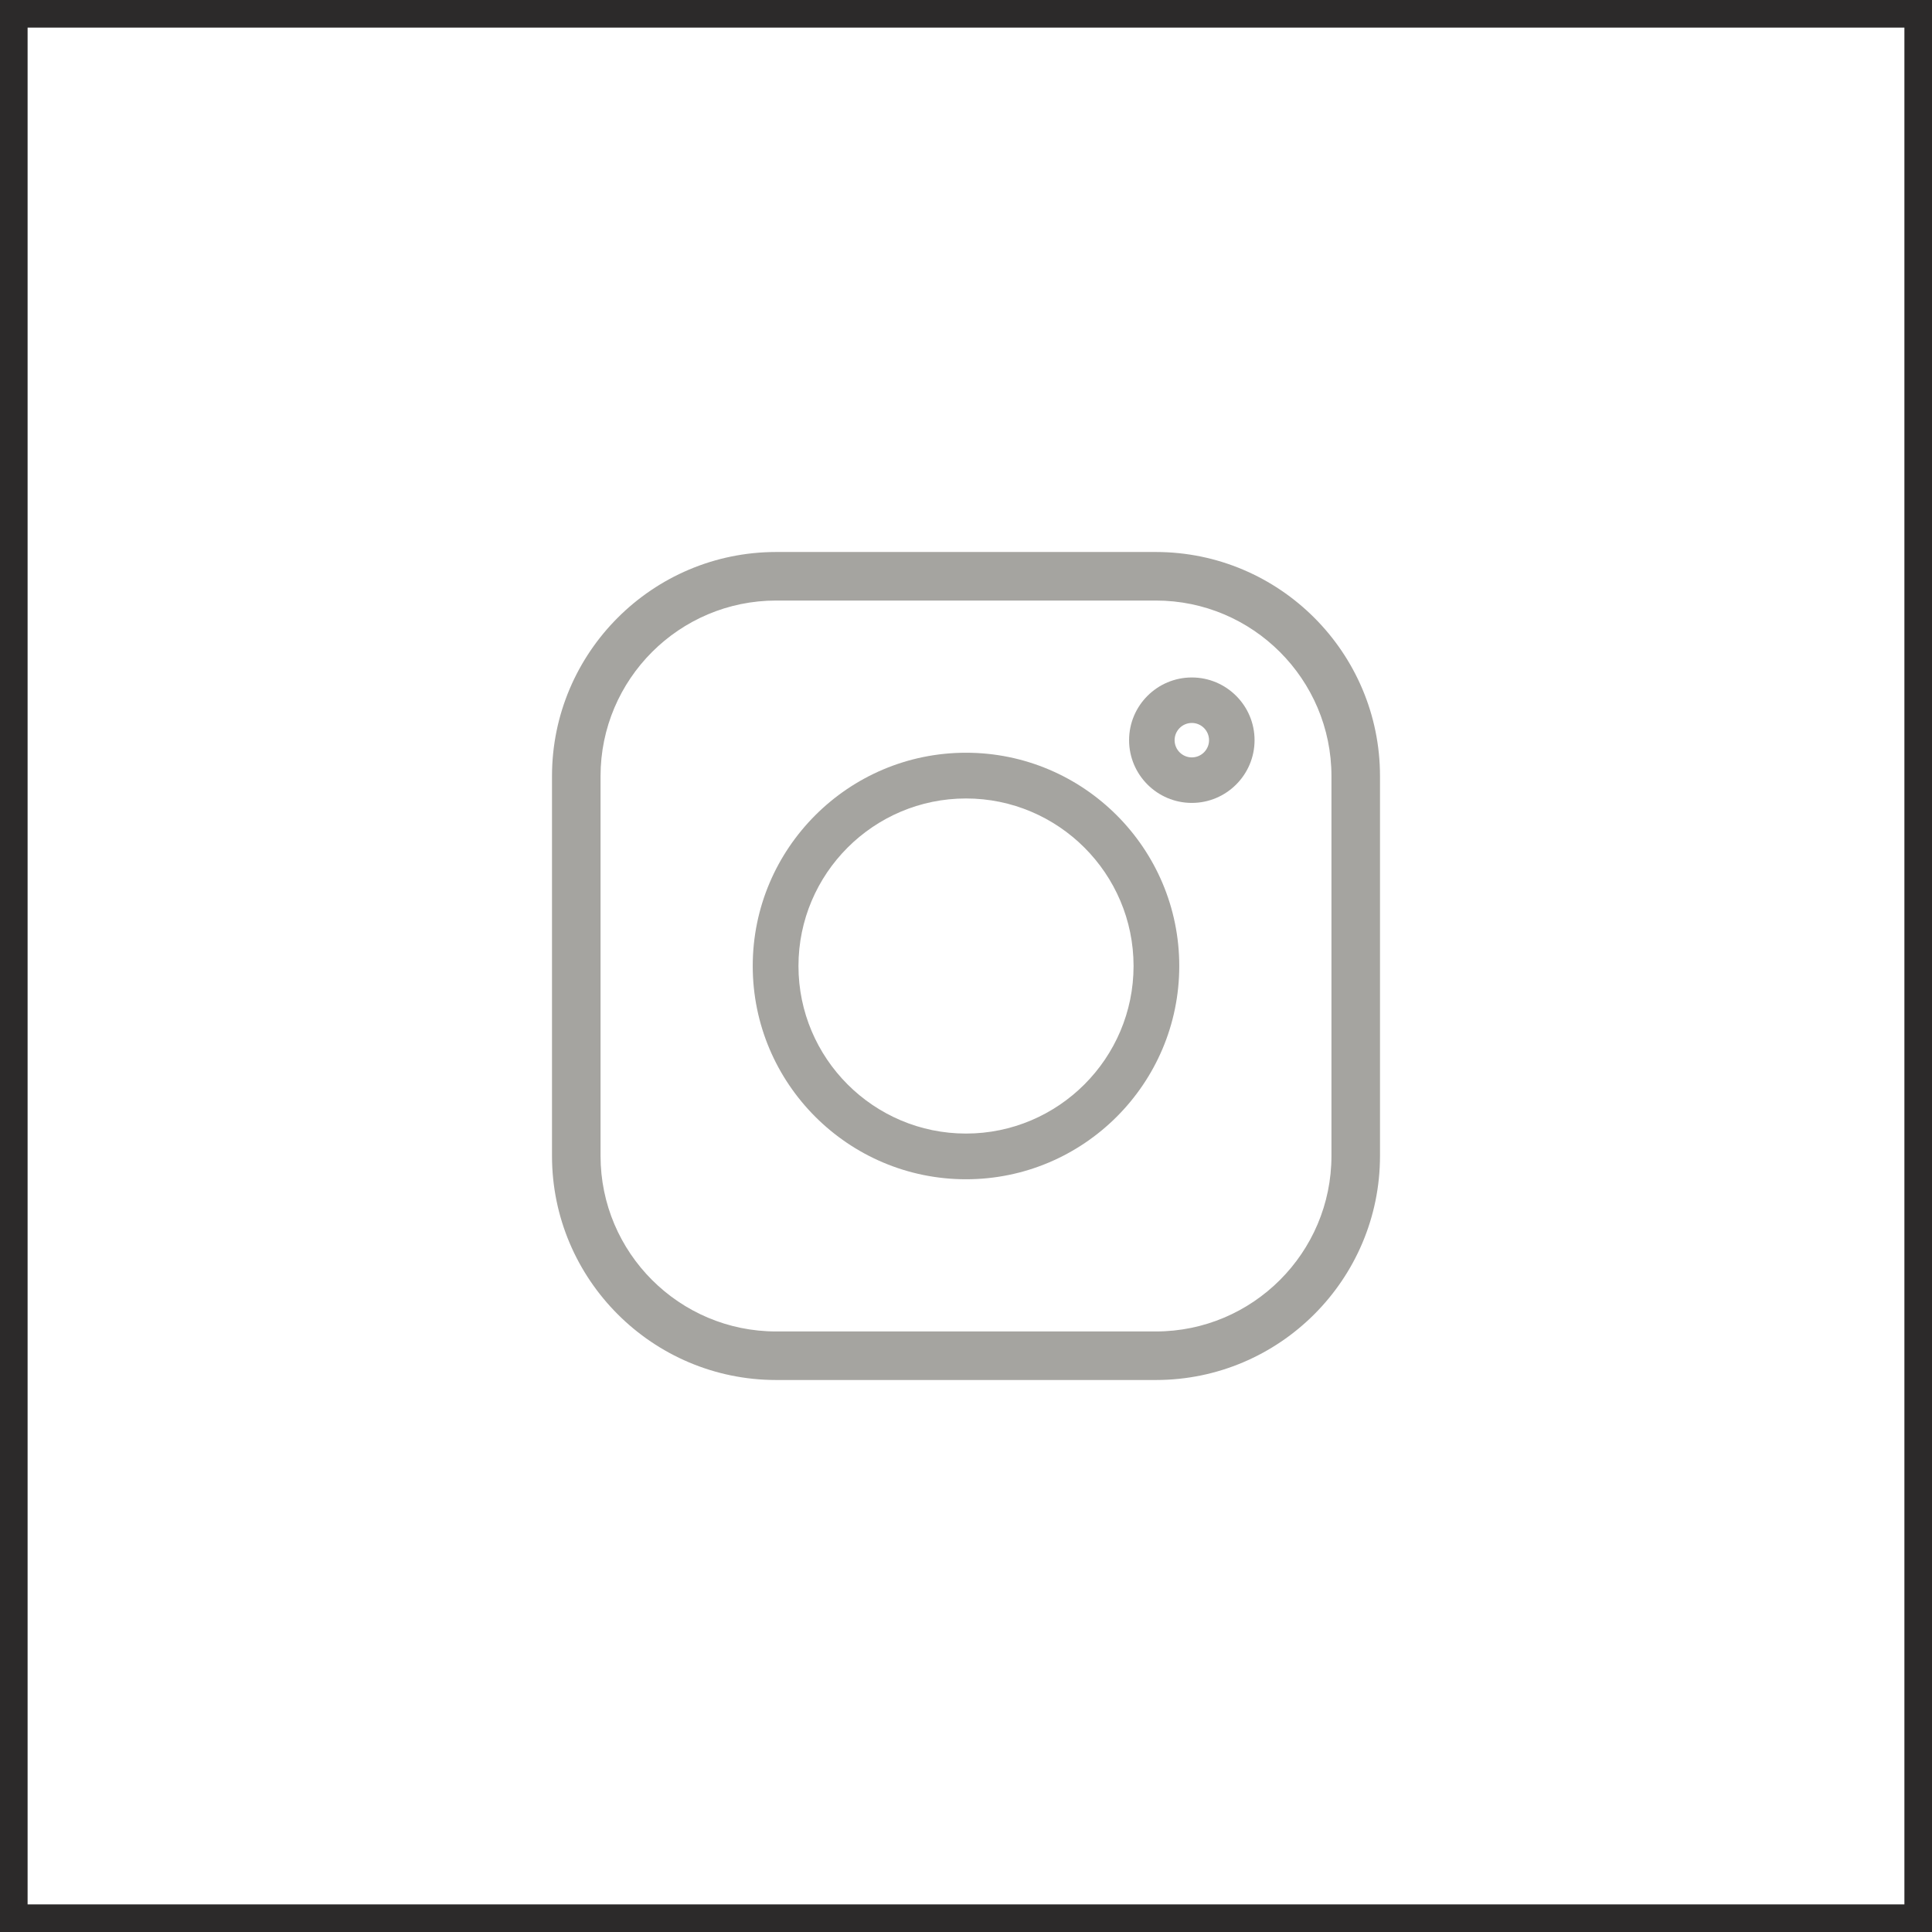
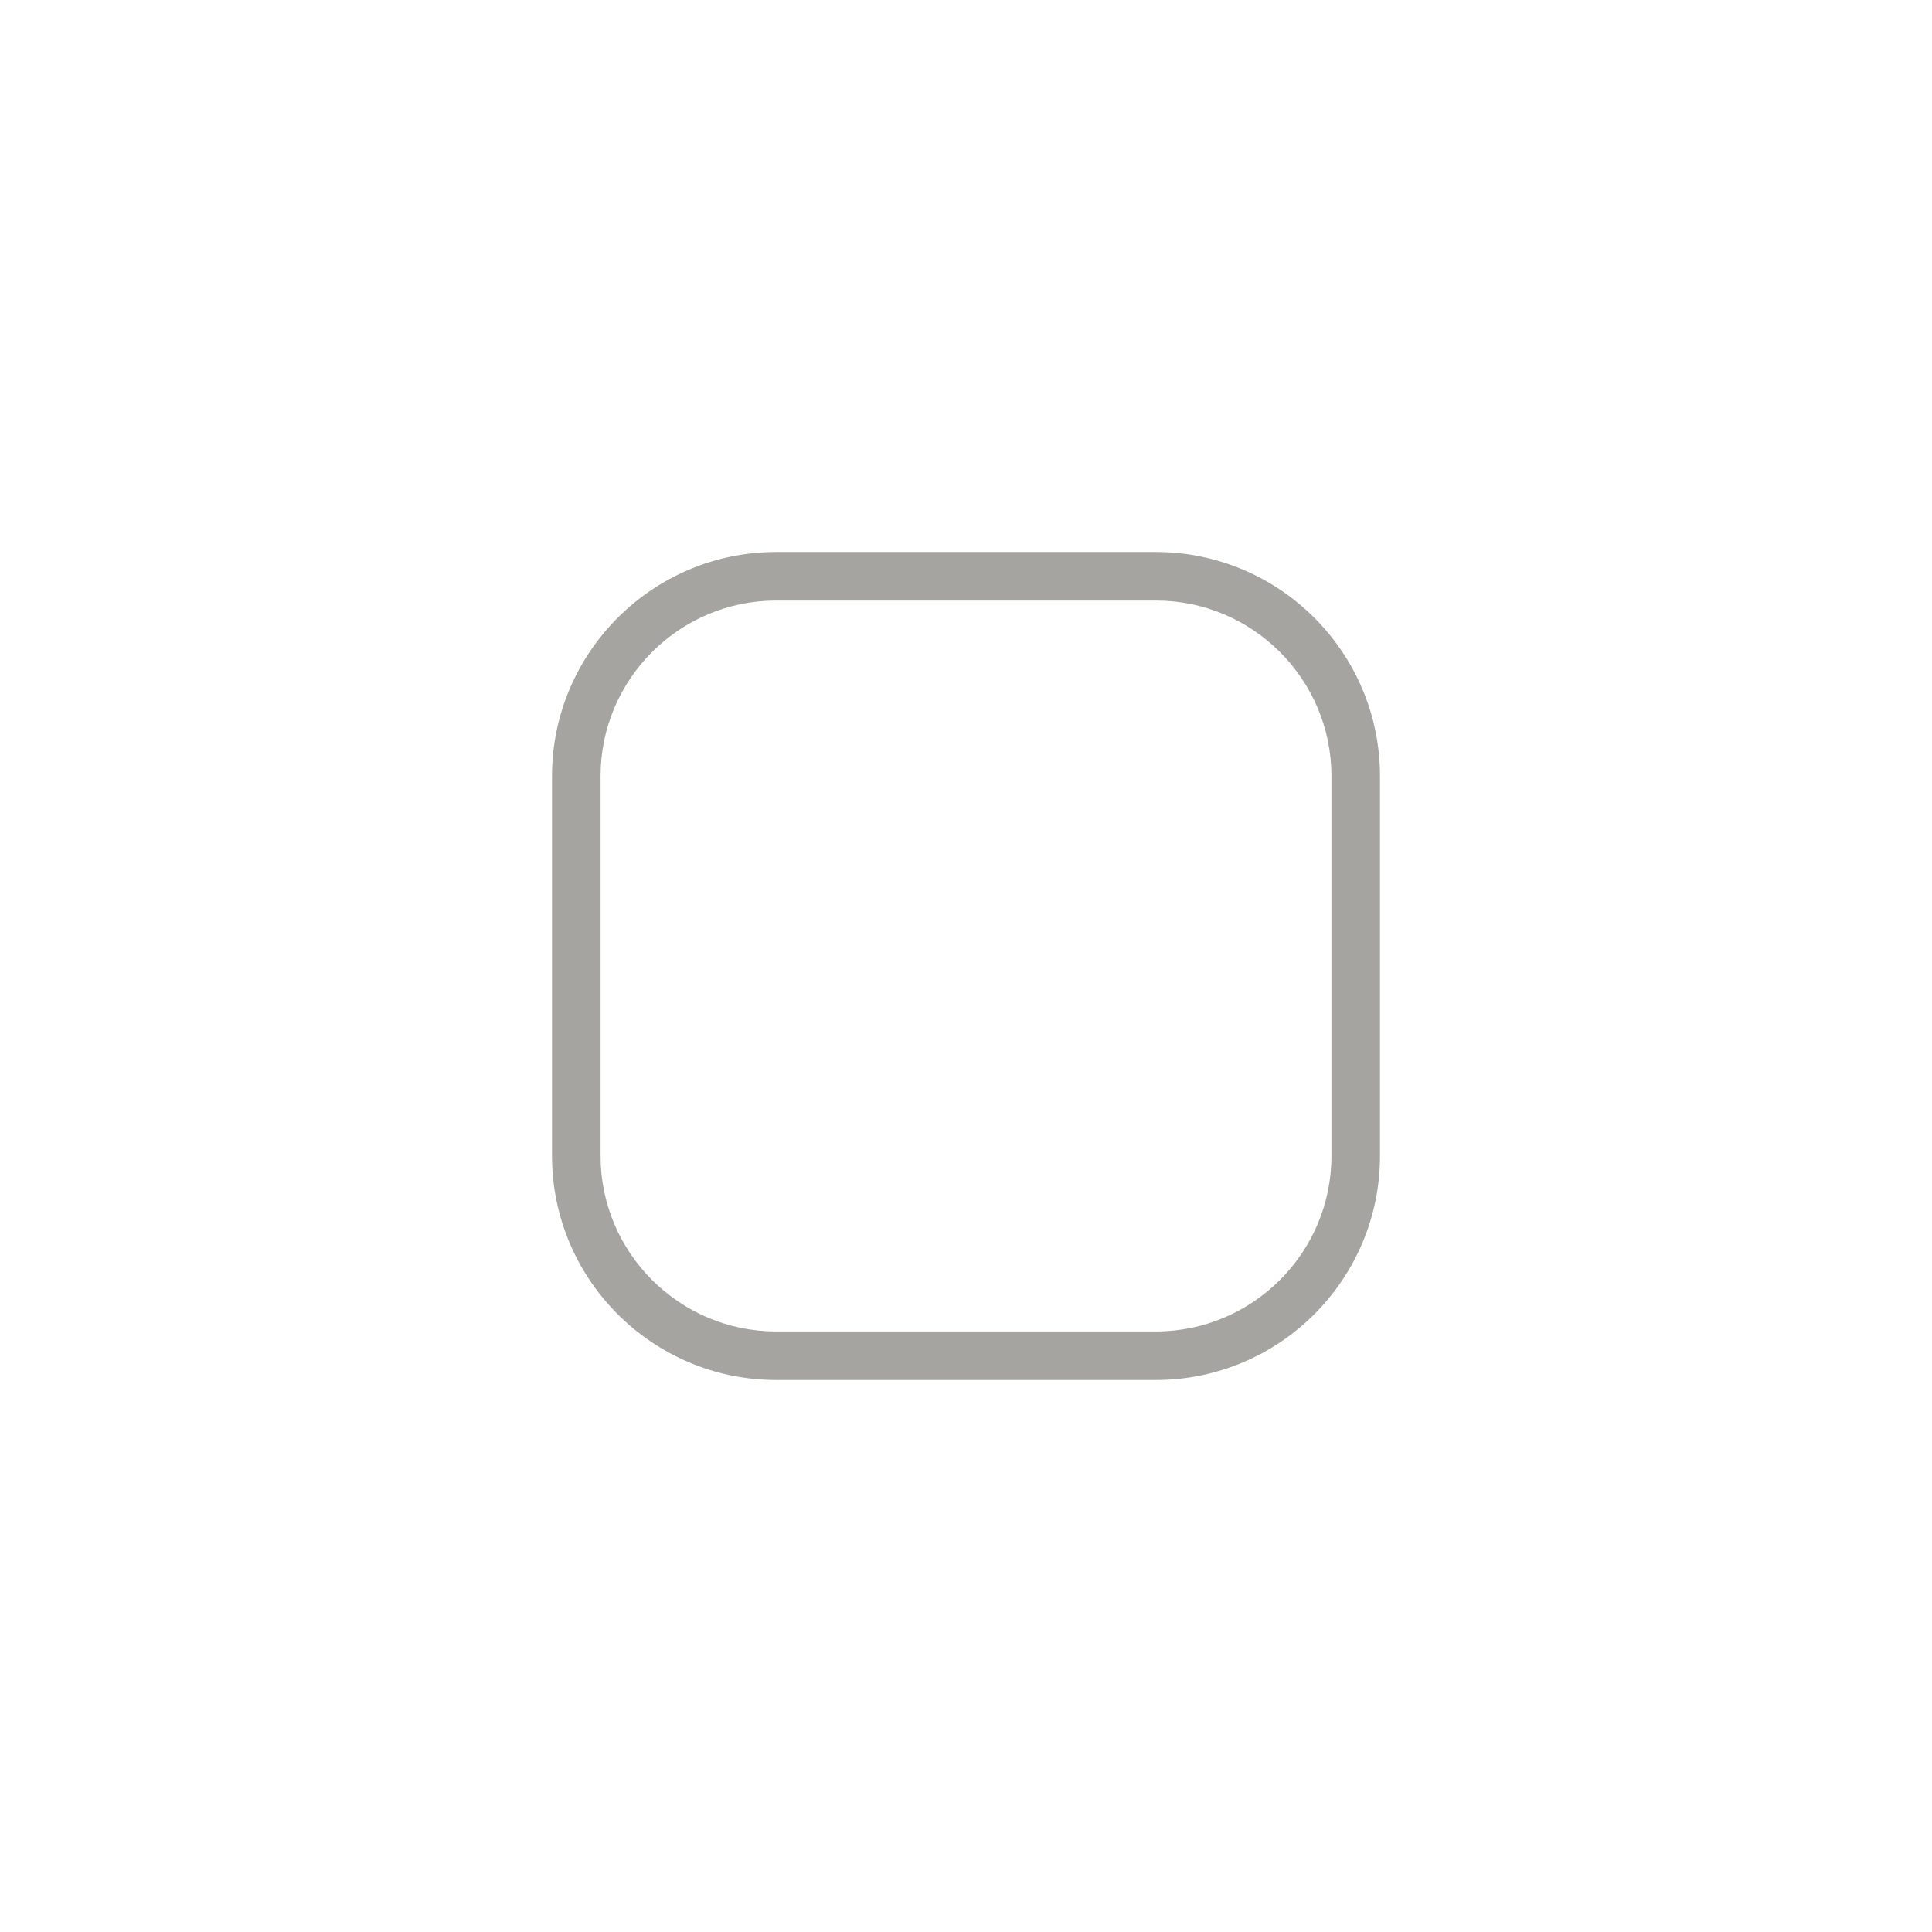
<svg xmlns="http://www.w3.org/2000/svg" width="70" height="70" viewBox="0 0 70 70" fill="none">
-   <rect x="0.5" y="0.5" width="69" height="69" stroke="#2C2A2A" />
  <path d="M41.879 20H28.121C23.643 20 20 23.643 20 28.121V41.88C20 46.357 23.643 50 28.121 50H41.88C46.357 50 50 46.357 50 41.88V28.121C50 23.643 46.357 20 41.879 20ZM48.241 41.88C48.241 45.387 45.387 48.241 41.879 48.241H28.121C24.613 48.241 21.759 45.387 21.759 41.88V28.121C21.759 24.613 24.613 21.759 28.121 21.759H41.88C45.387 21.759 48.241 24.613 48.241 28.121V41.88Z" fill="#A5A4A0" />
-   <path d="M35 27.273C30.739 27.273 27.273 30.739 27.273 35C27.273 39.261 30.739 42.727 35 42.727C39.261 42.727 42.727 39.261 42.727 35C42.727 30.739 39.261 27.273 35 27.273ZM35 41.071C31.653 41.071 28.93 38.347 28.93 35C28.93 31.653 31.653 28.93 35 28.93C38.347 28.93 41.071 31.653 41.071 35C41.071 38.347 38.347 41.071 35 41.071Z" fill="#A5A4A0" />
-   <path d="M43.182 24.546C41.928 24.546 40.909 25.565 40.909 26.818C40.909 28.071 41.928 29.091 43.182 29.091C44.435 29.091 45.455 28.071 45.455 26.818C45.455 25.565 44.435 24.546 43.182 24.546ZM43.182 27.442C42.838 27.442 42.558 27.162 42.558 26.818C42.558 26.474 42.838 26.194 43.182 26.194C43.526 26.194 43.806 26.474 43.806 26.818C43.806 27.162 43.526 27.442 43.182 27.442Z" fill="#A5A4A0" />
</svg>